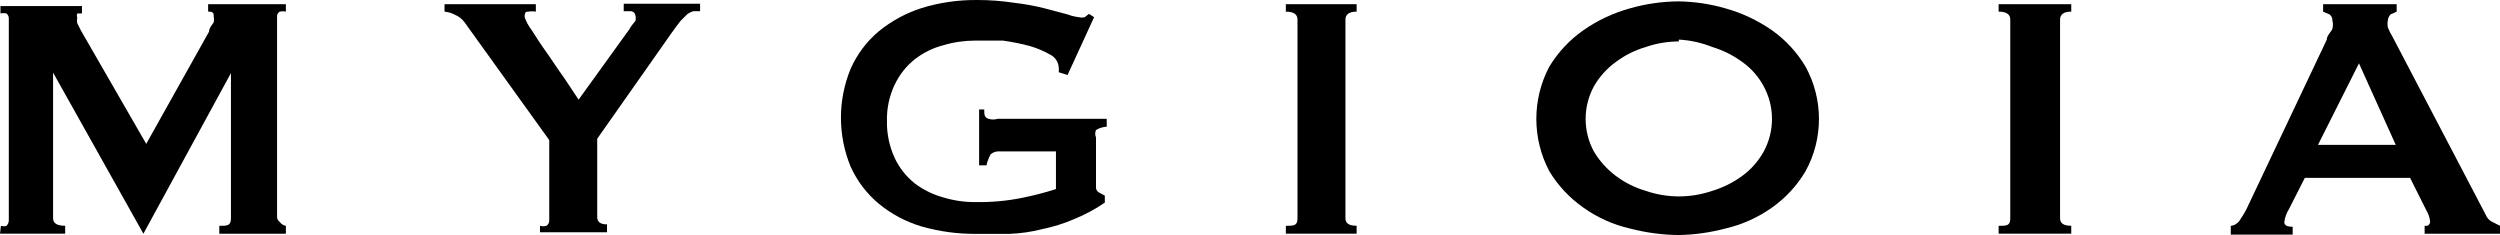
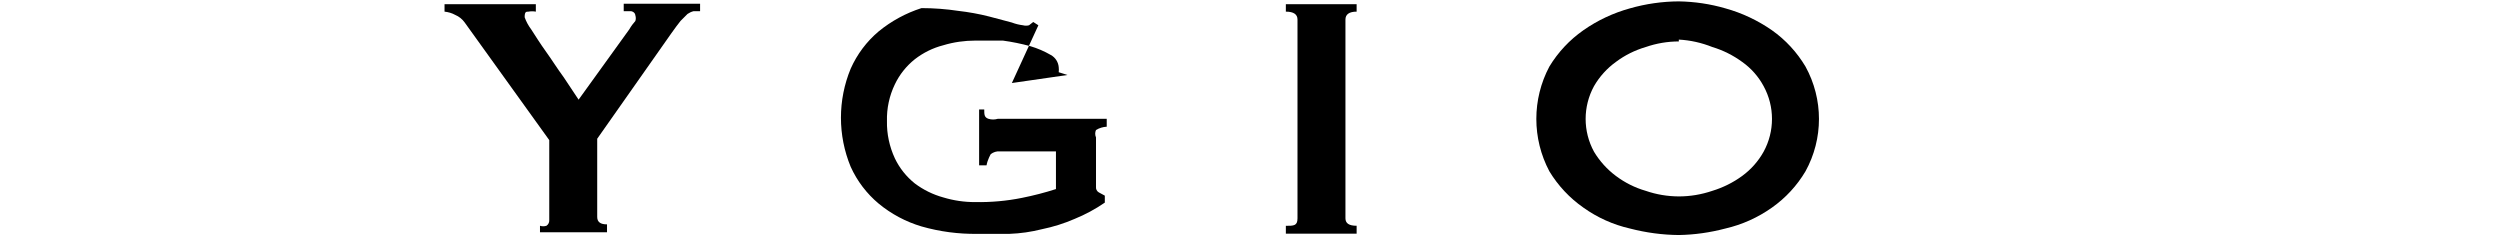
<svg xmlns="http://www.w3.org/2000/svg" viewBox="0 0 380.06 35.74" data-sanitized-data-name="图层 2" data-name="图层 2" id="_图层_2">
  <g data-sanitized-data-name="图层 1" data-name="图层 1" id="_图层_1-2">
    <g>
-       <path d="M.14,34.33c.28,.09,.57,.09,.85,0,.23-.23,.35-.53,.35-.85V2.83c.02-.3-.12-.59-.35-.78-.3-.07-.62-.07-.92,0V.92H12.46v1.13h-.71c-.09,.2-.09,.43,0,.64-.07,.28-.07,.57,0,.85l.57,1.13,9.91,17.2L31.78,4.81c0-.57,.5-1.06,.71-1.42,.06-.28,.06-.57,0-.85,0-.5,0-.78-.85-.78V.64h11.82V1.77c-.3-.07-.62-.07-.92,0-.29,.15-.46,.46-.42,.78v30.36c-.01,.34,.15,.66,.42,.85,.22,.3,.55,.51,.92,.57v1.2h-10.12v-1.2c1.2,0,1.77,0,1.77-1.13V11.11h0l-13.31,24.42h0L8.07,11.04h0v22.15c0,.78,.64,1.13,1.84,1.13v1.2H0l.14-1.2Z" />
      <path d="M81.46,.64V1.77c-.37-.07-.76-.07-1.13,0-.35,0-.57,0-.57,.85,.23,.66,.57,1.28,.99,1.84,.64,.99,1.34,2.12,2.26,3.4s1.7,2.55,2.69,3.89l2.26,3.4,7.71-10.69c.26-.46,.57-.88,.92-1.27,.09-.28,.09-.57,0-.85,0,0,0-.5-.64-.64h-1.13V.57h11.61V1.7h-.99c-.33,.08-.64,.23-.92,.42l-1.06,1.06c-.42,.5-.85,1.13-1.42,1.91l-11.25,16v11.89c0,.78,.5,1.13,1.49,1.13v1.2h-10.19v-.99c.32,.11,.67,.11,.99,0,.28-.19,.44-.51,.42-.85v-12.17L70.63,3.4c-.36-.5-.85-.89-1.42-1.13-.5-.28-1.06-.44-1.63-.5V.64h13.87Z" />
-       <path d="M162.29,11.4l-1.34-.42c.03-.26,.03-.52,0-.78-.07-.78-.52-1.47-1.2-1.84-.98-.57-2.03-1.02-3.11-1.34-1.37-.37-2.77-.66-4.18-.85h-4.18c-1.65,0-3.3,.23-4.88,.71-1.57,.4-3.04,1.13-4.32,2.12-1.29,1.03-2.33,2.33-3.04,3.82-.84,1.74-1.25,3.66-1.2,5.59-.04,1.95,.38,3.89,1.2,5.66,.71,1.49,1.75,2.79,3.04,3.82,1.29,.97,2.76,1.69,4.32,2.12,1.58,.48,3.23,.72,4.88,.71,2.38,.04,4.75-.17,7.08-.64,1.75-.35,3.47-.79,5.17-1.34v-5.73h-8.49c-.51-.05-1.02,.11-1.42,.42,0,0-.5,.85-.64,1.7h-1.13v-8.49h.78c0,.78,0,1.2,.64,1.42,.46,.14,.95,.14,1.42,0h16.56v1.2c-.57,.03-1.13,.2-1.63,.5-.16,.36-.16,.77,0,1.13v7.5c-.04,.34,.12,.68,.42,.85l.92,.5v1.06c-1.44,.99-2.98,1.82-4.6,2.48-1.59,.69-3.25,1.21-4.95,1.56-1.62,.41-3.28,.65-4.95,.71h-4.88c-2.87,.04-5.73-.34-8.49-1.13-2.38-.71-4.6-1.89-6.51-3.47-1.82-1.52-3.27-3.43-4.25-5.59-1.98-4.78-1.98-10.15,0-14.93,.97-2.18,2.42-4.12,4.25-5.66,1.93-1.58,4.14-2.78,6.51-3.54C142.82,.38,145.68-.02,148.56,0c1.87,0,3.74,.14,5.59,.42,1.57,.18,3.14,.46,4.67,.85l3.47,.92c.55,.21,1.12,.35,1.7,.42,.3,.08,.62,.08,.92,0l.64-.5,.78,.5-4.03,8.78Z" />
+       <path d="M162.29,11.4l-1.34-.42c.03-.26,.03-.52,0-.78-.07-.78-.52-1.47-1.2-1.84-.98-.57-2.03-1.02-3.11-1.34-1.37-.37-2.77-.66-4.18-.85h-4.18c-1.65,0-3.3,.23-4.88,.71-1.57,.4-3.04,1.13-4.32,2.12-1.29,1.03-2.33,2.33-3.04,3.82-.84,1.74-1.25,3.66-1.2,5.59-.04,1.95,.38,3.89,1.2,5.66,.71,1.49,1.75,2.79,3.04,3.82,1.29,.97,2.76,1.69,4.32,2.12,1.58,.48,3.23,.72,4.88,.71,2.38,.04,4.75-.17,7.08-.64,1.75-.35,3.47-.79,5.17-1.34v-5.73h-8.49c-.51-.05-1.02,.11-1.42,.42,0,0-.5,.85-.64,1.7h-1.13v-8.49h.78c0,.78,0,1.2,.64,1.42,.46,.14,.95,.14,1.42,0h16.56v1.2c-.57,.03-1.13,.2-1.63,.5-.16,.36-.16,.77,0,1.13v7.5c-.04,.34,.12,.68,.42,.85l.92,.5v1.06c-1.44,.99-2.98,1.82-4.6,2.48-1.59,.69-3.25,1.21-4.95,1.56-1.62,.41-3.28,.65-4.95,.71h-4.88c-2.87,.04-5.73-.34-8.49-1.13-2.38-.71-4.6-1.89-6.51-3.47-1.82-1.52-3.27-3.43-4.25-5.59-1.98-4.78-1.98-10.15,0-14.93,.97-2.18,2.42-4.12,4.25-5.66,1.93-1.58,4.14-2.78,6.51-3.54c1.87,0,3.74,.14,5.59,.42,1.57,.18,3.14,.46,4.67,.85l3.47,.92c.55,.21,1.12,.35,1.7,.42,.3,.08,.62,.08,.92,0l.64-.5,.78,.5-4.03,8.78Z" />
      <path d="M195.48,34.33c1.2,0,1.77,0,1.77-1.13V2.97c0-.78-.57-1.2-1.77-1.2V.64h10.76V1.77c-1.13,0-1.7,.42-1.7,1.2v30.22c0,.78,.57,1.13,1.7,1.13v1.2h-10.76v-1.2Z" />
      <path d="M255.22,.21c2.4,.04,4.78,.39,7.08,1.06,2.53,.7,4.92,1.83,7.08,3.33,2.07,1.46,3.8,3.34,5.1,5.52,2.73,4.96,2.73,10.97,0,15.92-1.29,2.18-3.03,4.06-5.1,5.52-2.13,1.51-4.53,2.59-7.08,3.18-2.31,.61-4.69,.95-7.08,.99-2.51-.02-5-.36-7.43-.99-2.55-.58-4.95-1.66-7.08-3.18-2.09-1.46-3.85-3.34-5.17-5.52-2.64-4.98-2.64-10.95,0-15.92,1.32-2.18,3.08-4.06,5.17-5.52,2.15-1.51,4.55-2.63,7.08-3.33,2.42-.69,4.92-1.05,7.43-1.06Zm0,6.09c-1.71,0-3.41,.29-5.03,.85-1.63,.48-3.17,1.24-4.53,2.26-1.36,.98-2.49,2.23-3.33,3.68-1.7,3.11-1.7,6.87,0,9.98,.86,1.43,1.99,2.68,3.33,3.68,1.36,1.02,2.9,1.79,4.53,2.26,1.62,.56,3.31,.84,5.03,.85,1.73,0,3.45-.29,5.1-.85,1.63-.5,3.16-1.26,4.53-2.26,1.34-.98,2.45-2.23,3.26-3.68,1.7-3.11,1.7-6.87,0-9.98-.79-1.46-1.9-2.72-3.26-3.68-1.37-1-2.9-1.77-4.53-2.26-1.63-.65-3.35-1.04-5.1-1.13v.28Z" />
-       <path d="M303.84,34.33c1.2,0,1.77,0,1.77-1.13V2.97c0-.78-.57-1.2-1.77-1.2V.64h11.04V1.77c-1.13,0-1.7,.42-1.7,1.2v30.22c0,.78,.57,1.13,1.7,1.13v1.2h-11.04v-1.2Z" />
-       <path d="M339.16,34.33c.55-.06,1.05-.38,1.34-.85,.36-.52,.69-1.07,.99-1.63l12.24-25.83c0-.64,.64-1.13,.85-1.63,.11-.42,.11-.86,0-1.27,.02-.36-.14-.71-.42-.92l-.99-.42V.64h11.18V1.77l-.92,.42s-.42,.42-.42,.92c-.07,.35-.07,.71,0,1.06,.19,.49,.43,.97,.71,1.42l14.16,27.04c.17,.45,.49,.83,.92,1.06l1.27,.64v1.2h-11.47v-1.2h.42c.25-.11,.42-.36,.42-.64-.07-.6-.26-1.18-.57-1.7l-2.48-4.95h-16l-2.41,4.74c-.38,.6-.62,1.28-.71,1.98,0,.5,.42,.71,1.27,.71v1.2h-9.41v-1.34Zm25.05-12.31l-5.59-12.39-6.23,12.39h11.82Z" />
    </g>
  </g>
</svg>